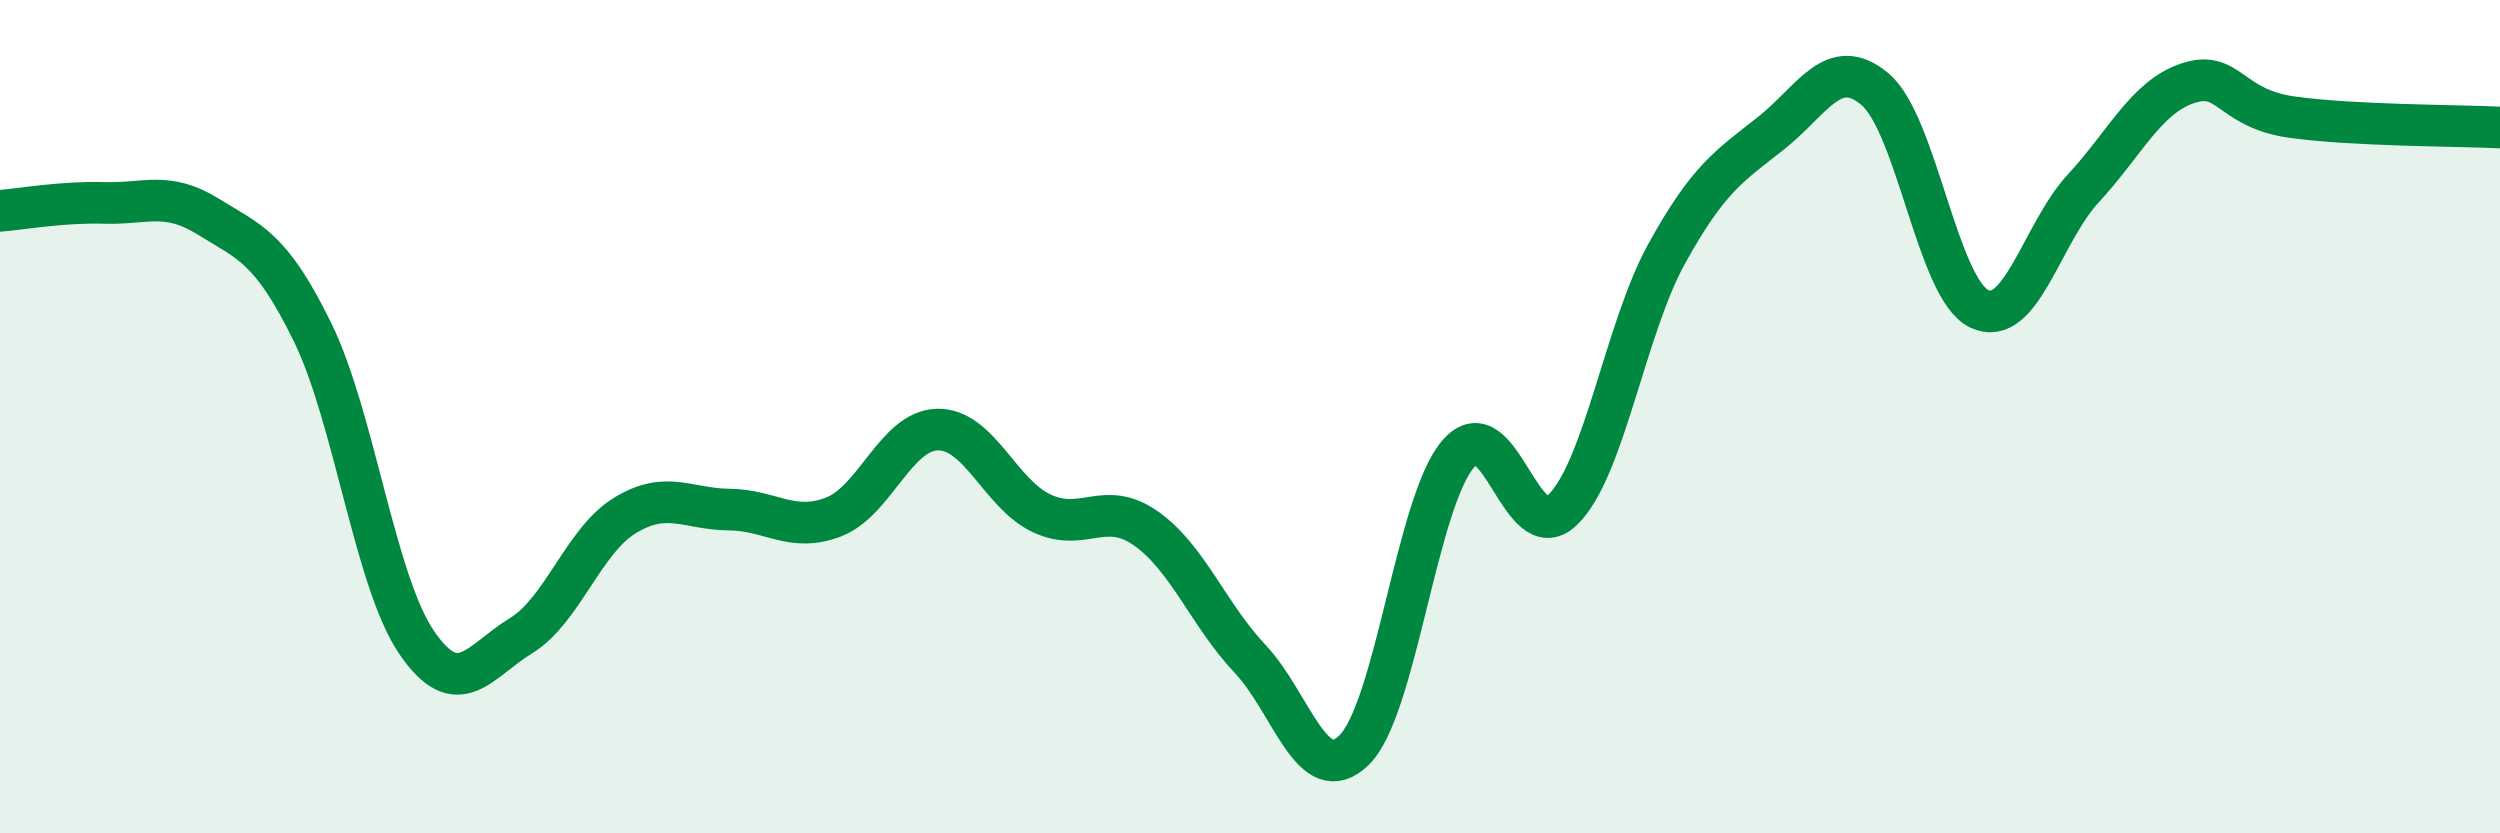
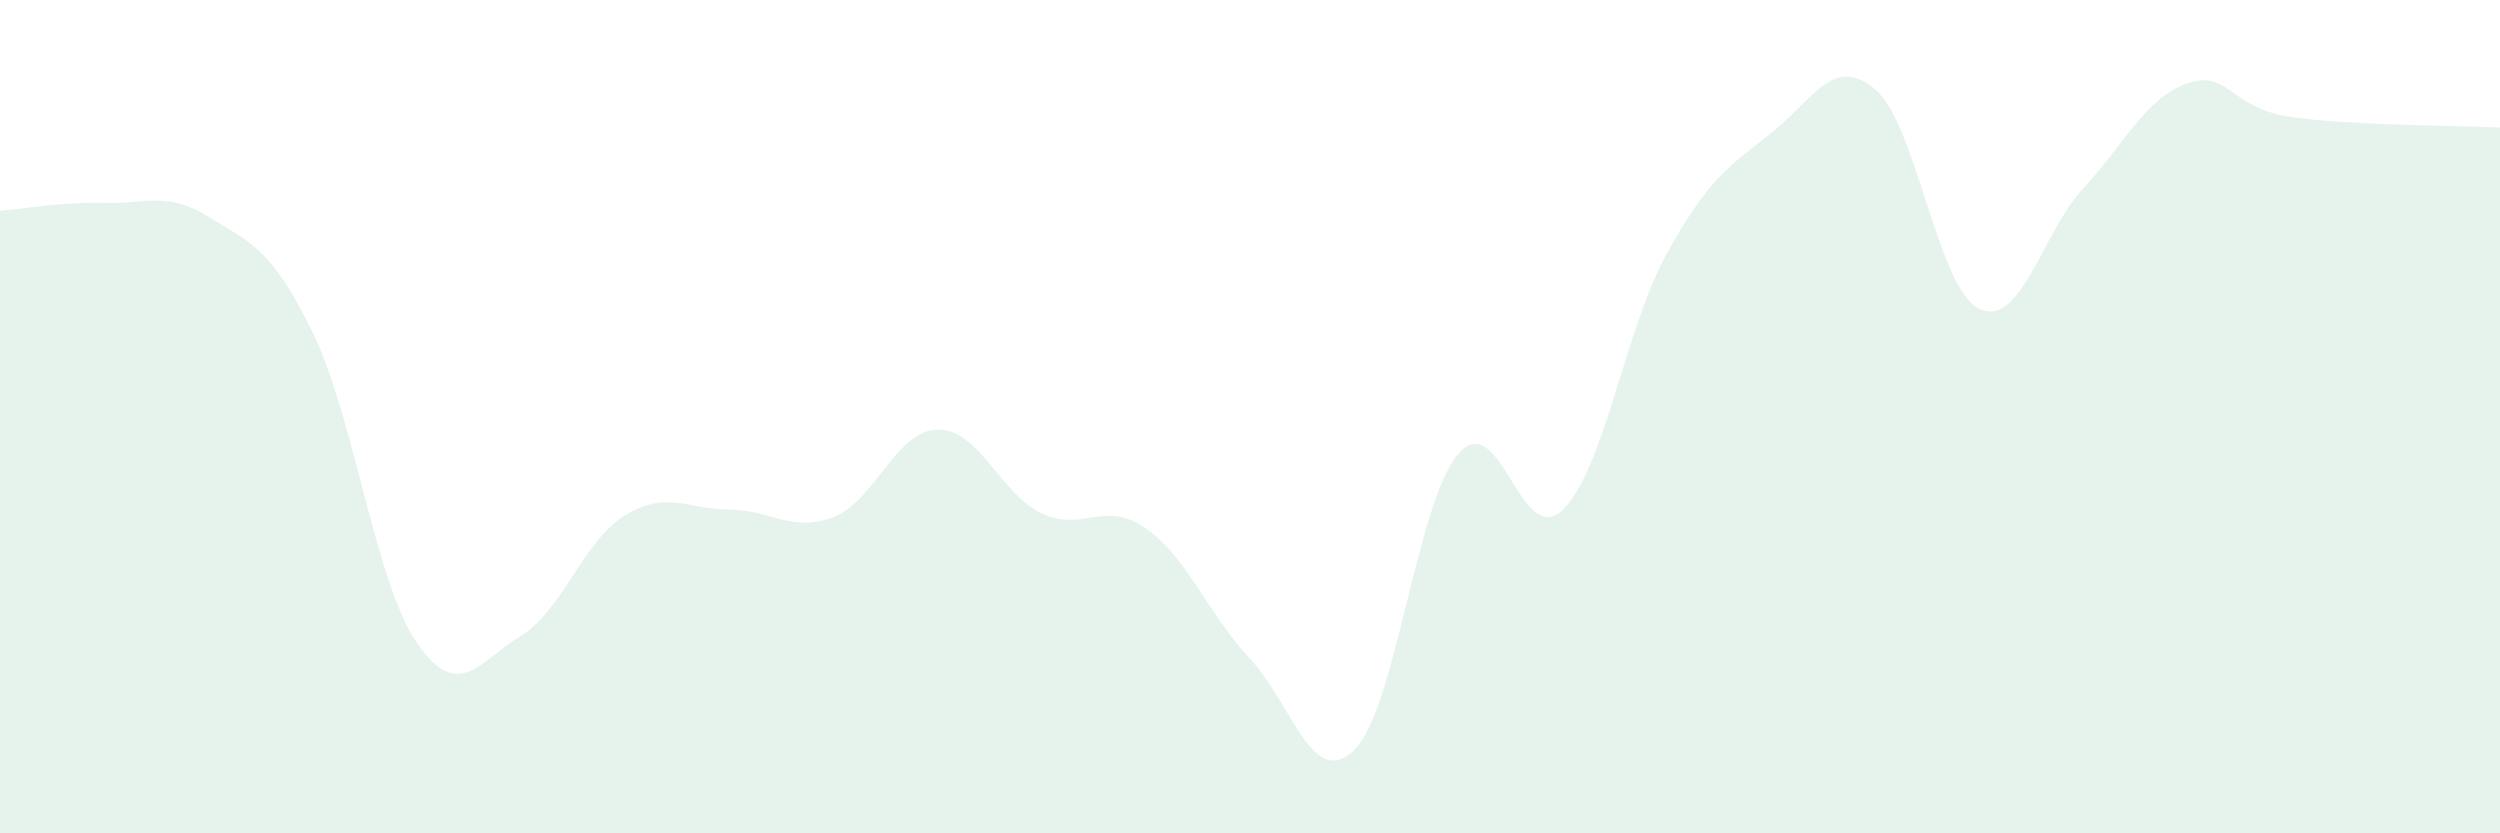
<svg xmlns="http://www.w3.org/2000/svg" width="60" height="20" viewBox="0 0 60 20">
-   <path d="M 0,5.06 C 0.5,5.02 1.5,4.84 2.5,4.87 C 3.5,4.9 4,4.58 5,5.2 C 6,5.82 6.5,5.93 7.5,7.97 C 8.5,10.01 9,13.96 10,15.42 C 11,16.88 11.5,15.87 12.5,15.26 C 13.5,14.65 14,12.98 15,12.37 C 16,11.76 16.5,12.22 17.5,12.23 C 18.5,12.24 19,12.79 20,12.41 C 21,12.03 21.5,10.33 22.5,10.31 C 23.5,10.29 24,11.85 25,12.32 C 26,12.79 26.5,11.98 27.5,12.68 C 28.5,13.38 29,14.75 30,15.81 C 31,16.87 31.5,18.98 32.5,18 C 33.5,17.02 34,12.04 35,10.89 C 36,9.74 36.5,13.2 37.5,12.24 C 38.5,11.28 39,7.9 40,6.09 C 41,4.28 41.5,3.99 42.5,3.2 C 43.5,2.41 44,1.3 45,2.14 C 46,2.98 46.5,6.93 47.5,7.41 C 48.5,7.89 49,5.6 50,4.52 C 51,3.44 51.5,2.34 52.5,2 C 53.5,1.66 53.5,2.6 55,2.81 C 56.5,3.02 59,3.01 60,3.06L60 20L0 20Z" fill="#008740" opacity="0.1" stroke-linecap="round" stroke-linejoin="round" />
-   <path d="M 0,5.06 C 0.5,5.02 1.5,4.84 2.5,4.87 C 3.5,4.9 4,4.58 5,5.2 C 6,5.82 6.5,5.93 7.5,7.97 C 8.5,10.01 9,13.96 10,15.42 C 11,16.88 11.5,15.87 12.5,15.26 C 13.5,14.65 14,12.98 15,12.37 C 16,11.76 16.5,12.22 17.5,12.23 C 18.5,12.24 19,12.79 20,12.41 C 21,12.03 21.5,10.33 22.5,10.31 C 23.5,10.29 24,11.85 25,12.32 C 26,12.79 26.5,11.98 27.5,12.68 C 28.5,13.38 29,14.75 30,15.81 C 31,16.87 31.5,18.98 32.5,18 C 33.5,17.02 34,12.04 35,10.89 C 36,9.74 36.5,13.2 37.5,12.24 C 38.5,11.28 39,7.9 40,6.09 C 41,4.28 41.5,3.99 42.5,3.2 C 43.5,2.41 44,1.3 45,2.14 C 46,2.98 46.5,6.93 47.5,7.41 C 48.5,7.89 49,5.6 50,4.52 C 51,3.44 51.5,2.34 52.5,2 C 53.5,1.66 53.5,2.6 55,2.81 C 56.5,3.02 59,3.01 60,3.06" stroke="#008740" stroke-width="1" fill="none" stroke-linecap="round" stroke-linejoin="round" />
+   <path d="M 0,5.06 C 0.5,5.02 1.5,4.84 2.5,4.87 C 3.5,4.9 4,4.58 5,5.2 C 6,5.82 6.5,5.93 7.5,7.97 C 8.5,10.01 9,13.96 10,15.42 C 11,16.88 11.5,15.87 12.5,15.26 C 13.5,14.65 14,12.98 15,12.37 C 16,11.76 16.5,12.22 17.5,12.23 C 18.5,12.24 19,12.79 20,12.41 C 21,12.03 21.5,10.33 22.5,10.31 C 23.5,10.29 24,11.85 25,12.32 C 26,12.79 26.5,11.98 27.5,12.68 C 28.5,13.38 29,14.75 30,15.81 C 31,16.87 31.5,18.98 32.5,18 C 33.5,17.02 34,12.04 35,10.89 C 36,9.74 36.5,13.2 37.5,12.24 C 38.5,11.28 39,7.9 40,6.09 C 41,4.28 41.5,3.99 42.5,3.2 C 43.5,2.41 44,1.3 45,2.14 C 46,2.98 46.5,6.93 47.5,7.41 C 48.5,7.89 49,5.6 50,4.52 C 51,3.44 51.5,2.34 52.5,2 C 53.5,1.66 53.5,2.6 55,2.81 C 56.5,3.02 59,3.01 60,3.06L60 20L0 20" fill="#008740" opacity="0.1" stroke-linecap="round" stroke-linejoin="round" />
</svg>